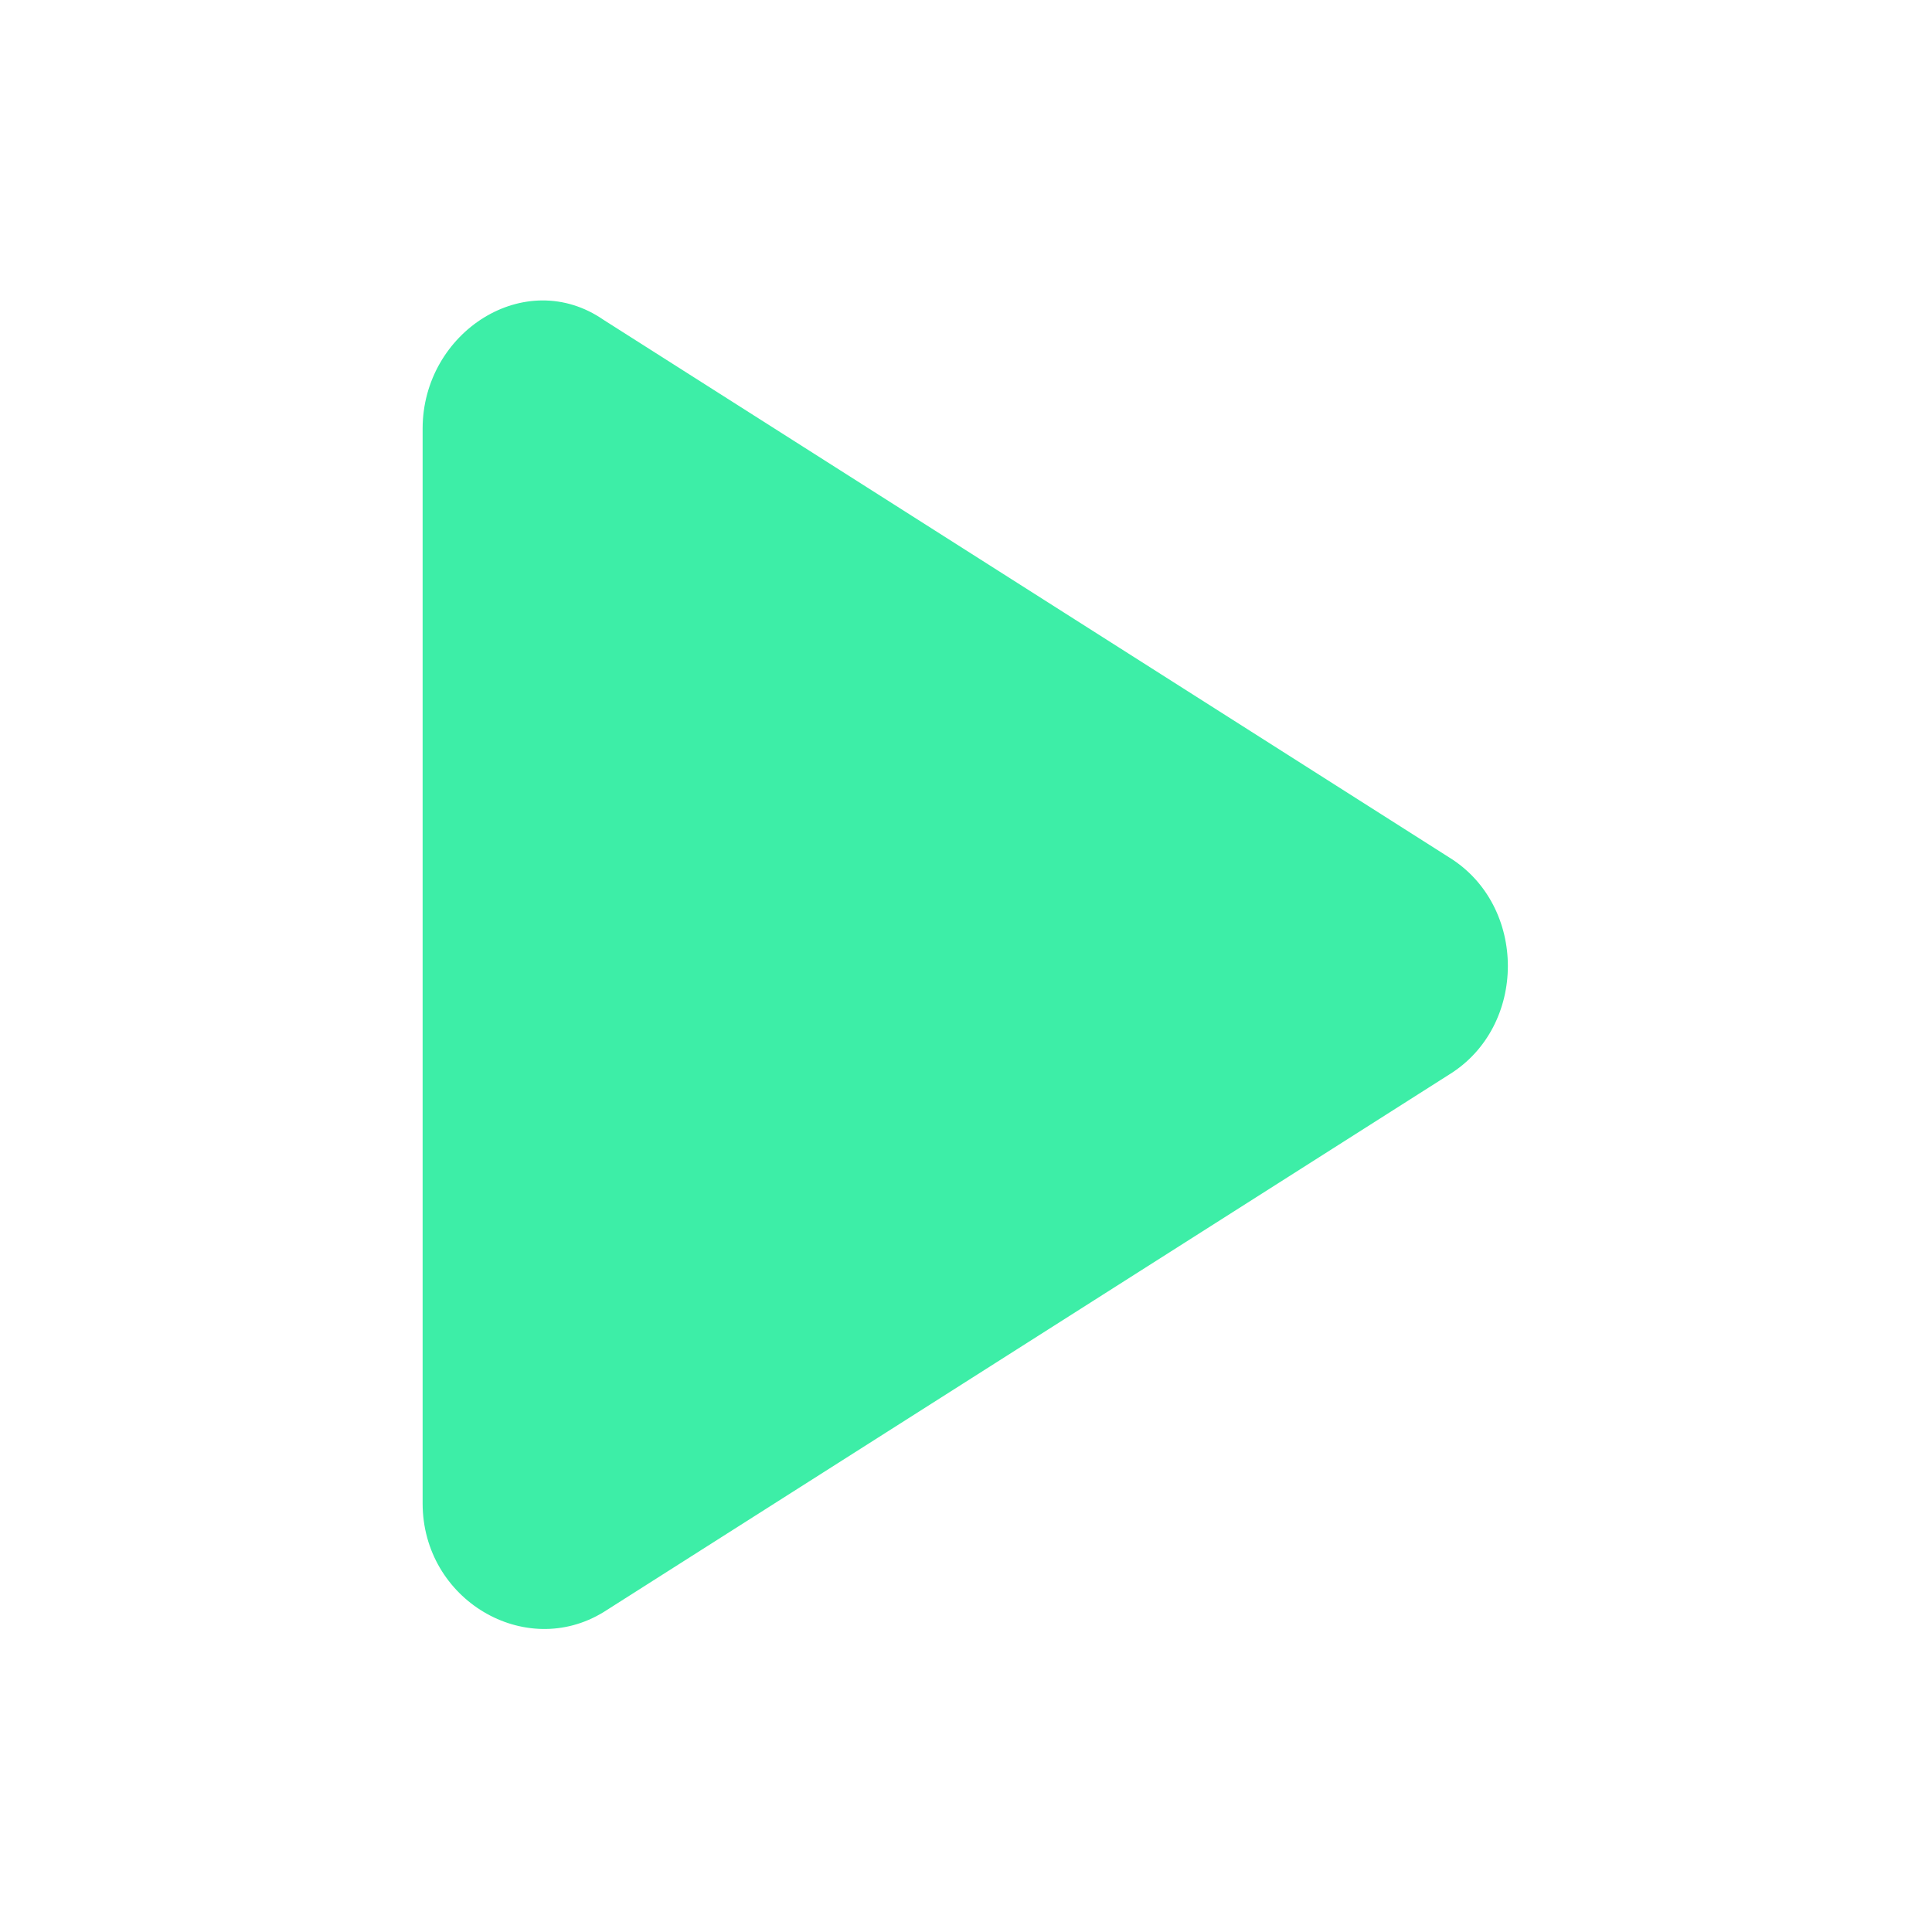
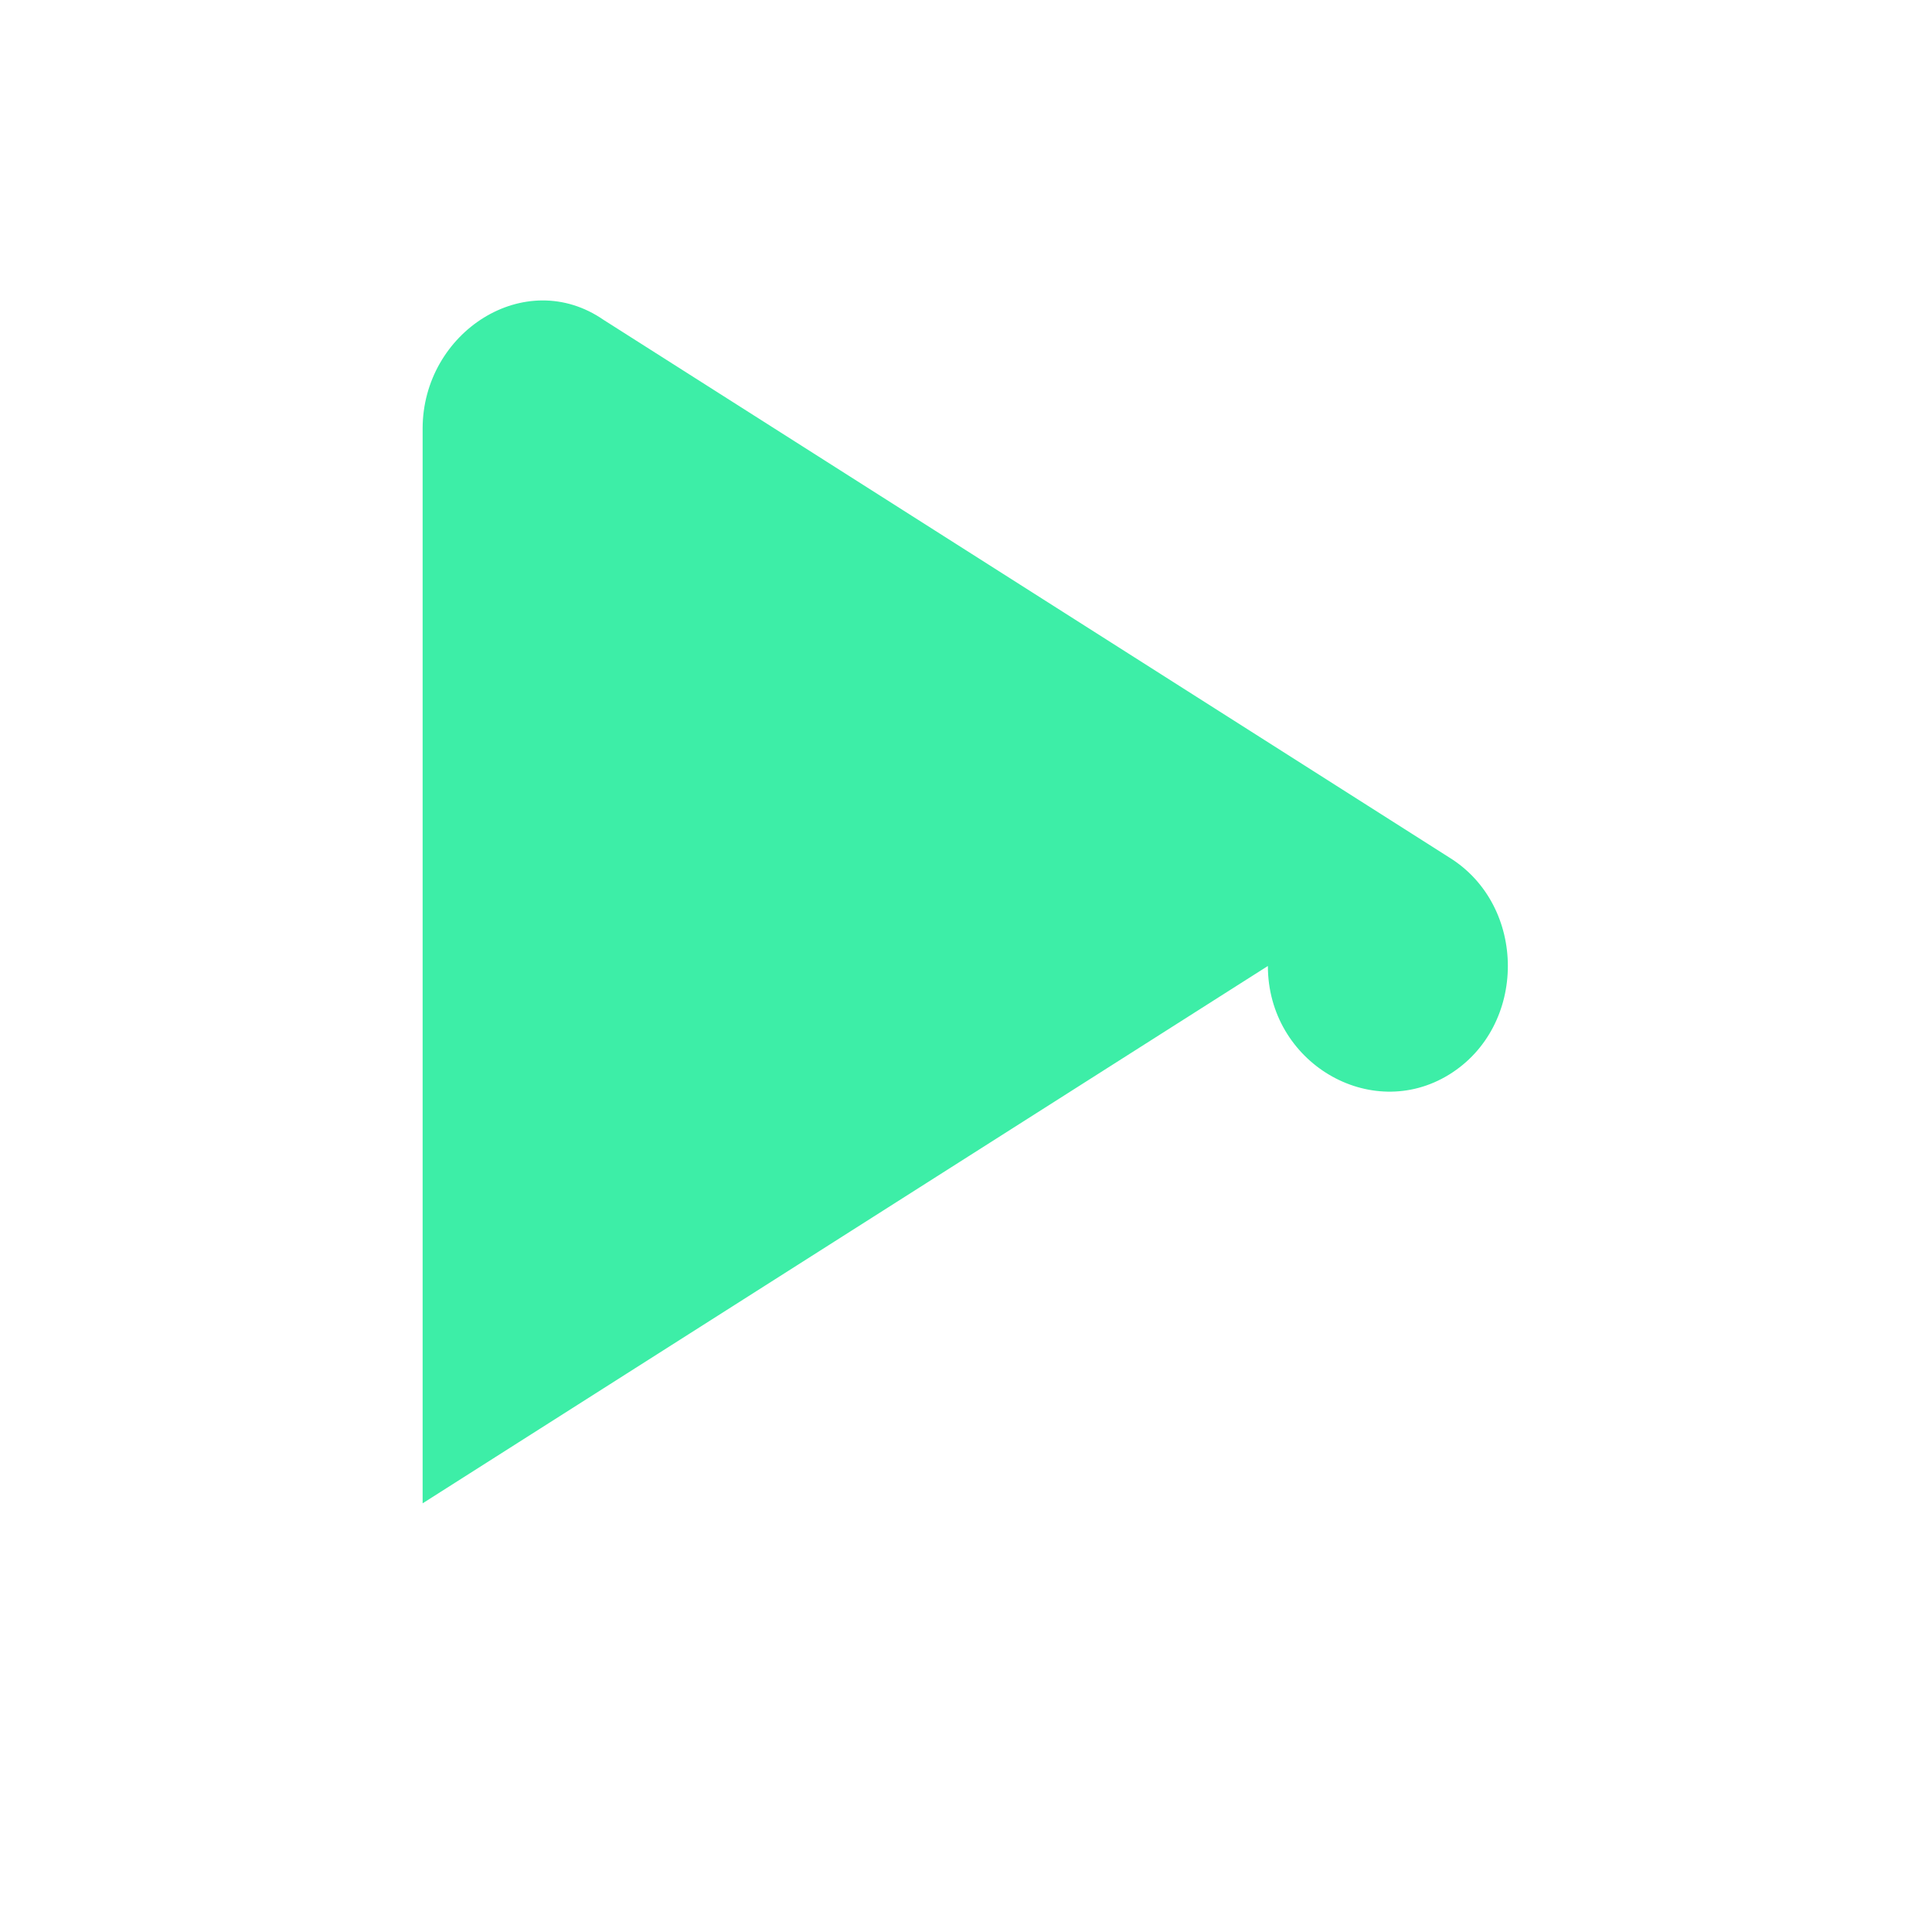
<svg xmlns="http://www.w3.org/2000/svg" fill="#3DEEA7" width="100pt" height="100pt" version="1.1" viewBox="0 0 100 100">
-   <path d="m21.875 77.812v-55.625c0-5 5.312-8.438 9.375-5.625l43.75 27.812c4.062 2.5 4.062 8.75 0 11.25l-43.75 27.812c-4.062 2.5-9.375-0.625-9.375-5.625z" />
+   <path d="m21.875 77.812v-55.625c0-5 5.312-8.438 9.375-5.625l43.75 27.812c4.062 2.5 4.062 8.75 0 11.25c-4.062 2.5-9.375-0.625-9.375-5.625z" />
</svg>